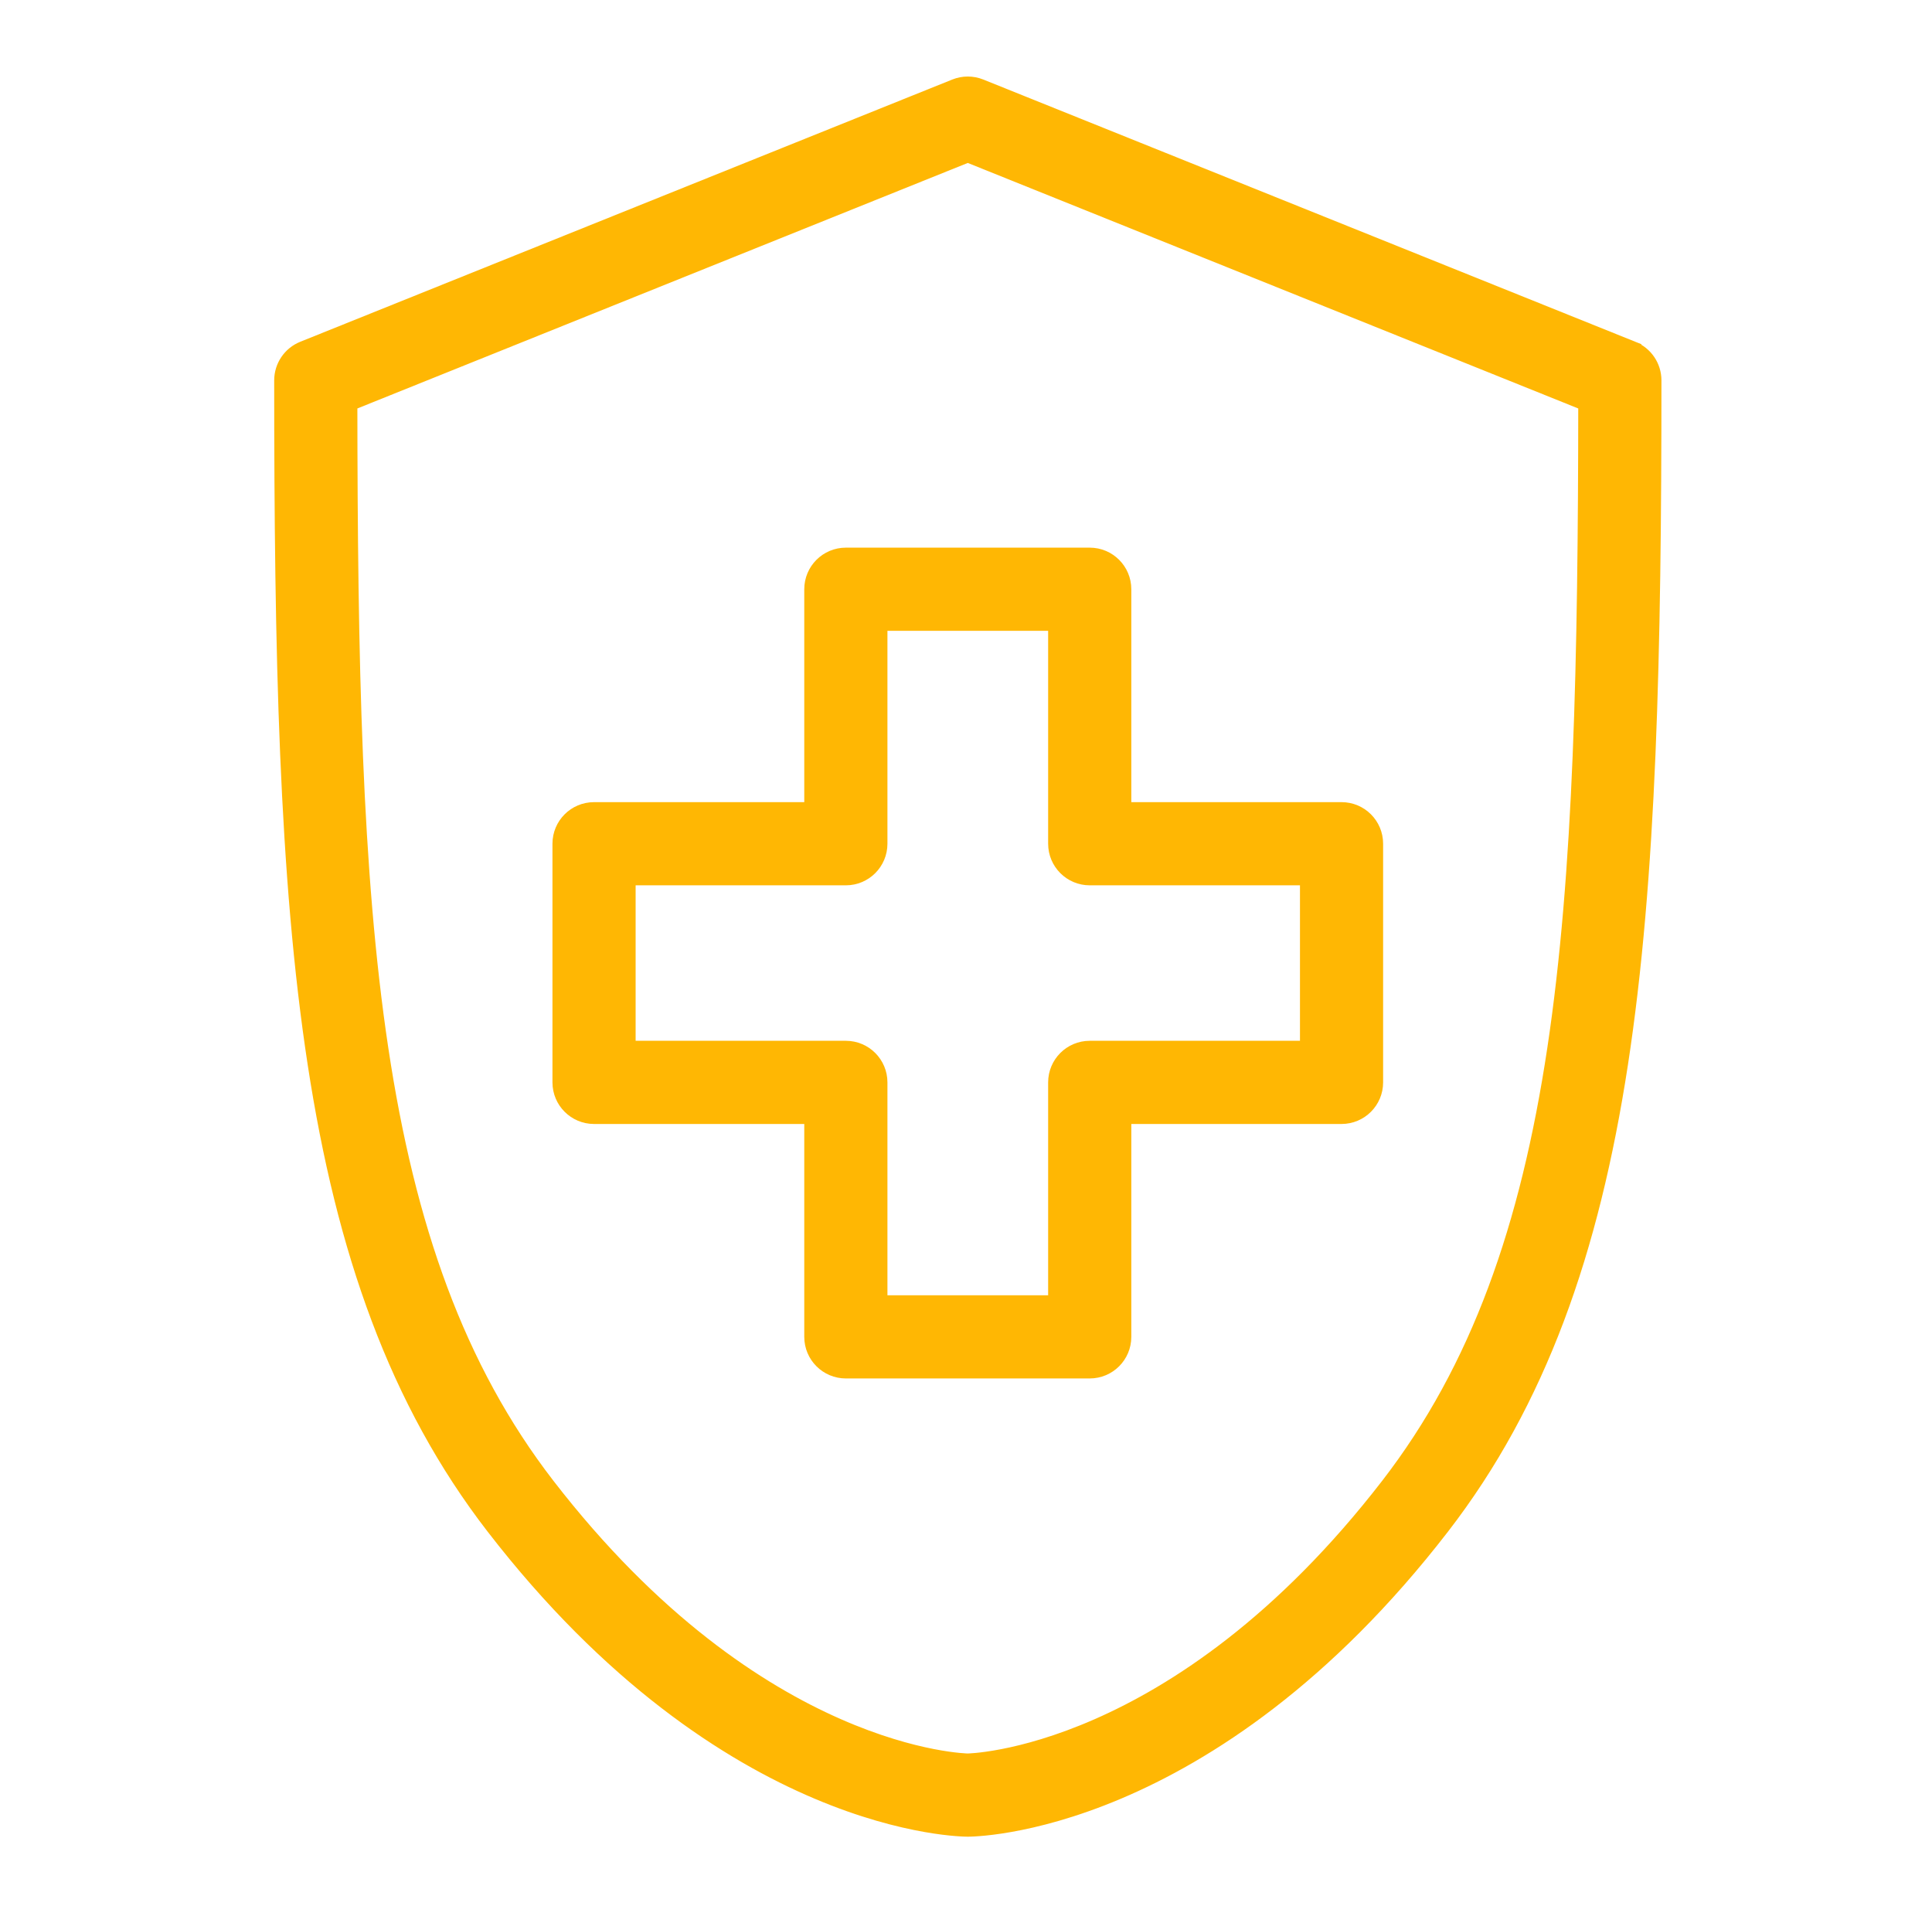
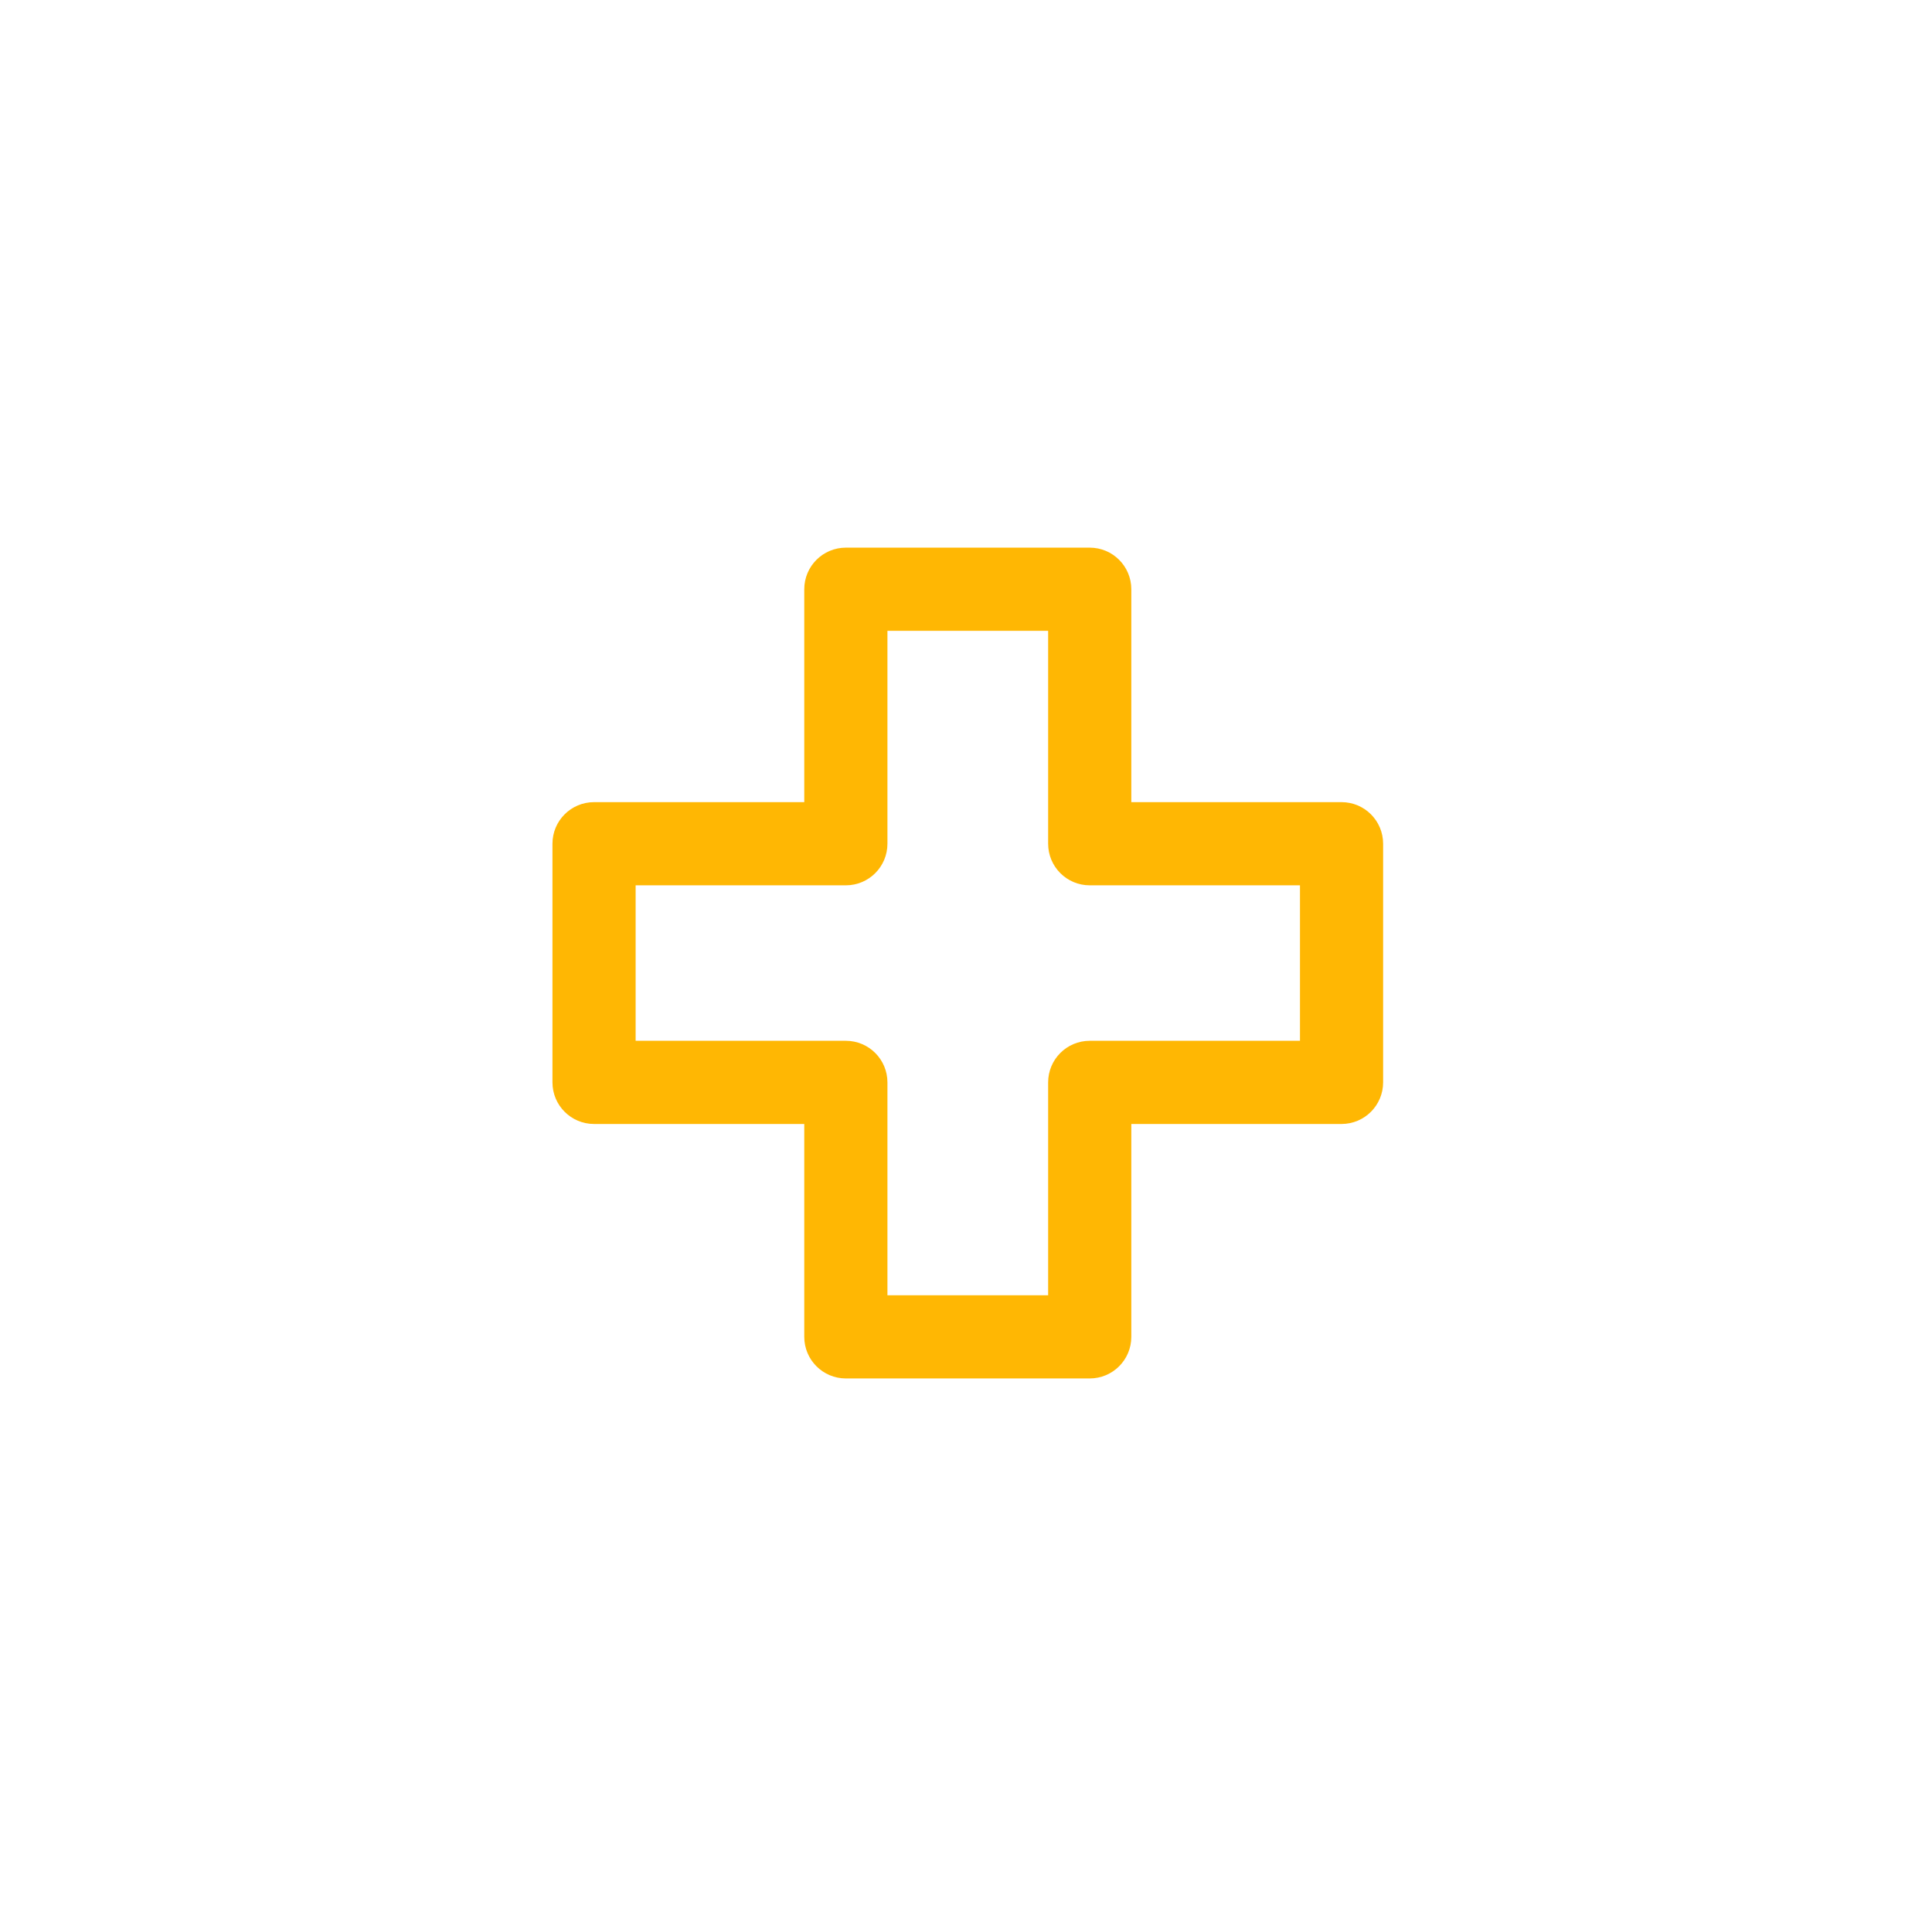
<svg xmlns="http://www.w3.org/2000/svg" fill="none" viewBox="0 0 101 100" height="100" width="101">
-   <path stroke="#FFB703" fill="#FFB703" d="M51.218 4.621L51.218 4.621C50.817 4.46 50.37 4.46 49.969 4.621L49.969 4.621L15.883 18.328C15.249 18.583 14.834 19.198 14.834 19.882C14.834 34.123 15.082 45.827 16.581 55.588C18.08 65.356 20.838 73.213 25.881 79.743C31.982 87.643 38.131 91.587 42.777 93.553C45.098 94.535 47.04 95.022 48.409 95.263C49.093 95.384 49.633 95.443 50.006 95.472C50.193 95.487 50.337 95.494 50.437 95.497C50.487 95.499 50.525 95.499 50.552 95.5L50.584 95.5L50.593 95.5L50.594 95.5H50.595L50.596 95.5L50.605 95.5L50.636 95.5C50.663 95.499 50.702 95.499 50.752 95.497C50.852 95.494 50.996 95.487 51.182 95.472C51.556 95.443 52.096 95.384 52.78 95.263C54.149 95.022 56.091 94.535 58.412 93.553C63.059 91.587 69.207 87.643 75.308 79.743C80.351 73.213 83.109 65.356 84.609 55.588C86.108 45.828 86.356 34.123 86.356 19.882C86.356 19.198 85.941 18.583 85.306 18.329C85.306 18.328 85.306 18.328 85.306 18.328L51.218 4.621ZM50.589 92.152L50.589 92.152L50.567 92.152C50.547 92.151 50.517 92.15 50.476 92.148C50.395 92.143 50.273 92.135 50.114 92.12C49.795 92.089 49.324 92.029 48.724 91.912C47.524 91.678 45.805 91.217 43.739 90.308C39.61 88.492 34.08 84.882 28.53 77.697C23.796 71.566 21.207 64.156 19.805 54.846C18.413 45.605 18.193 34.527 18.182 21.012L50.593 7.978L83.007 21.012C82.996 34.527 82.776 45.605 81.384 54.846C79.981 64.157 77.393 71.566 72.659 77.697C67.092 84.904 61.545 88.515 57.411 90.325C55.343 91.231 53.624 91.688 52.43 91.918C51.832 92.033 51.366 92.092 51.052 92.122C50.895 92.137 50.776 92.144 50.699 92.148C50.66 92.15 50.631 92.151 50.613 92.152L50.594 92.152L50.59 92.152L50.59 92.152L50.589 92.152Z" />
  <path stroke="#FFB703" fill="#FFB703" d="M58.642 42.427V30.799C58.642 29.874 57.893 29.125 56.968 29.125H44.219C43.294 29.125 42.545 29.874 42.545 30.799V42.427H31.055C30.13 42.427 29.381 43.176 29.381 44.1V56.575C29.381 57.499 30.13 58.249 31.055 58.249H42.545V69.877C42.545 70.801 43.295 71.55 44.219 71.55H56.968C57.893 71.55 58.642 70.801 58.642 69.877V58.249H70.132C71.057 58.249 71.806 57.499 71.806 56.575V44.1C71.806 43.176 71.057 42.427 70.132 42.427H58.642ZM55.294 44.1C55.294 45.025 56.044 45.775 56.968 45.775H68.459V54.901H56.968C56.044 54.901 55.294 55.651 55.294 56.575V68.203H45.893V56.575C45.893 55.651 45.143 54.901 44.219 54.901H32.729V45.775H44.219C45.143 45.775 45.893 45.025 45.893 44.1V32.473H55.294V44.1Z" />
</svg>